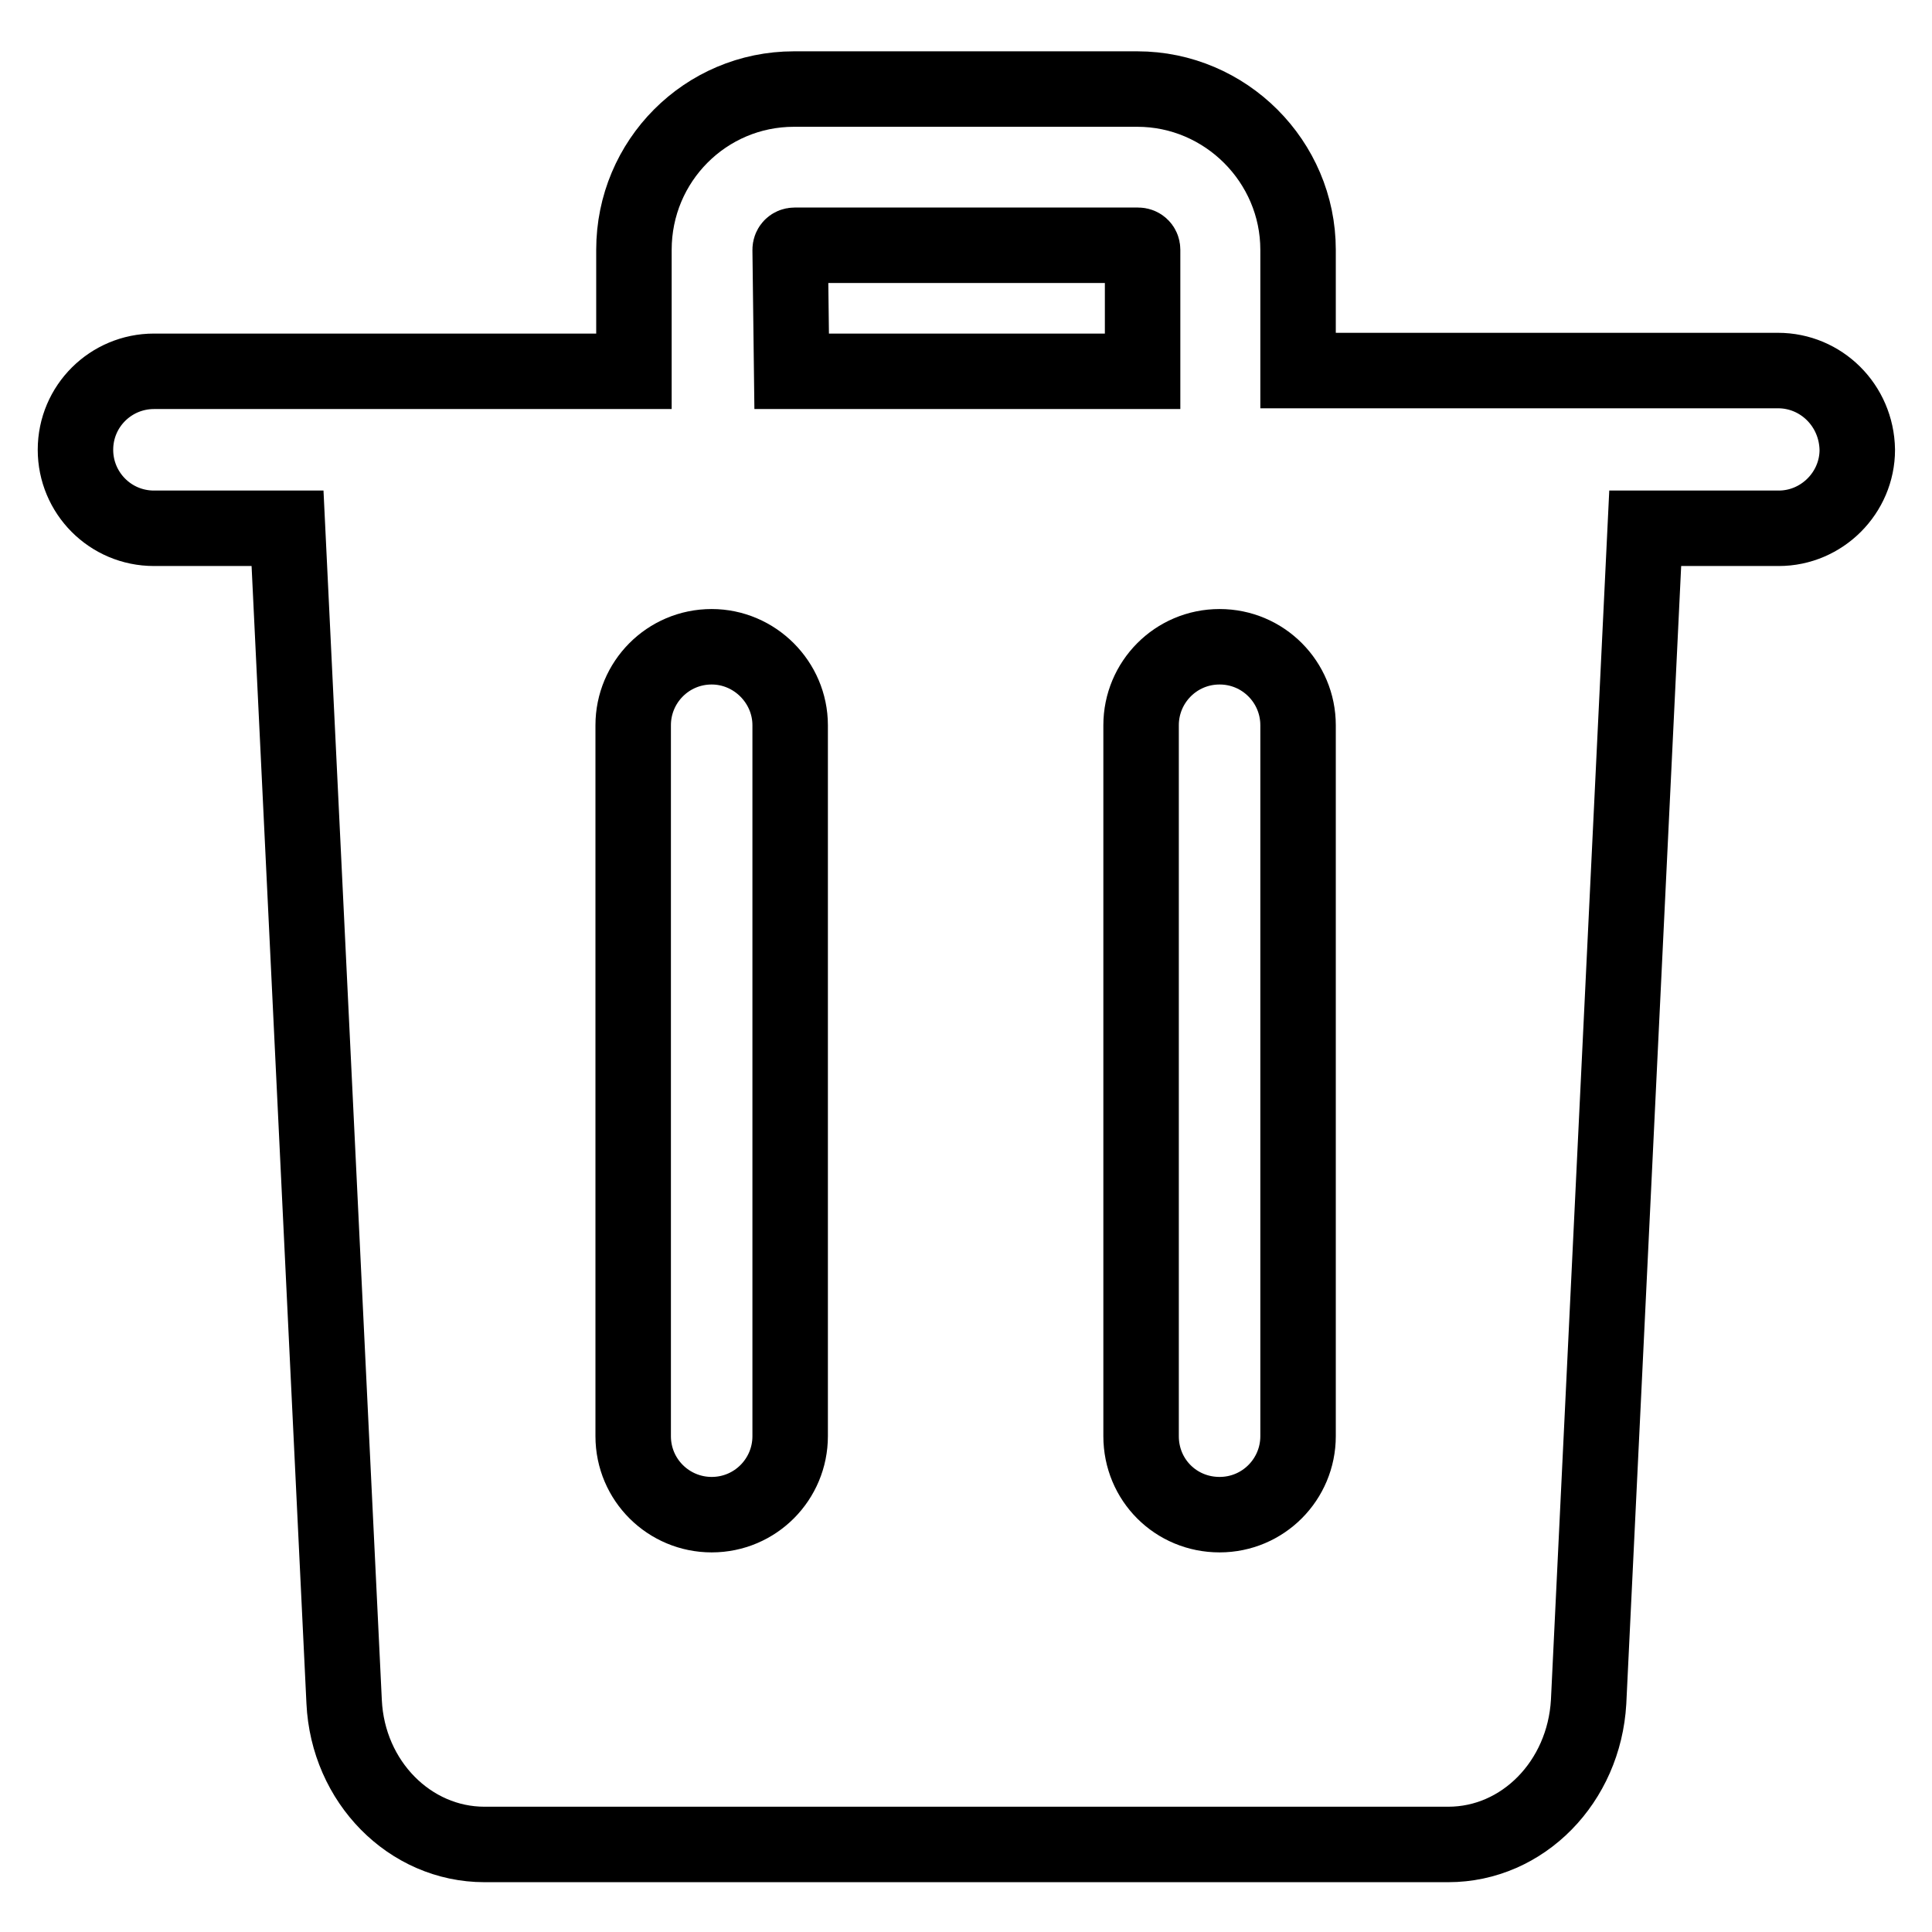
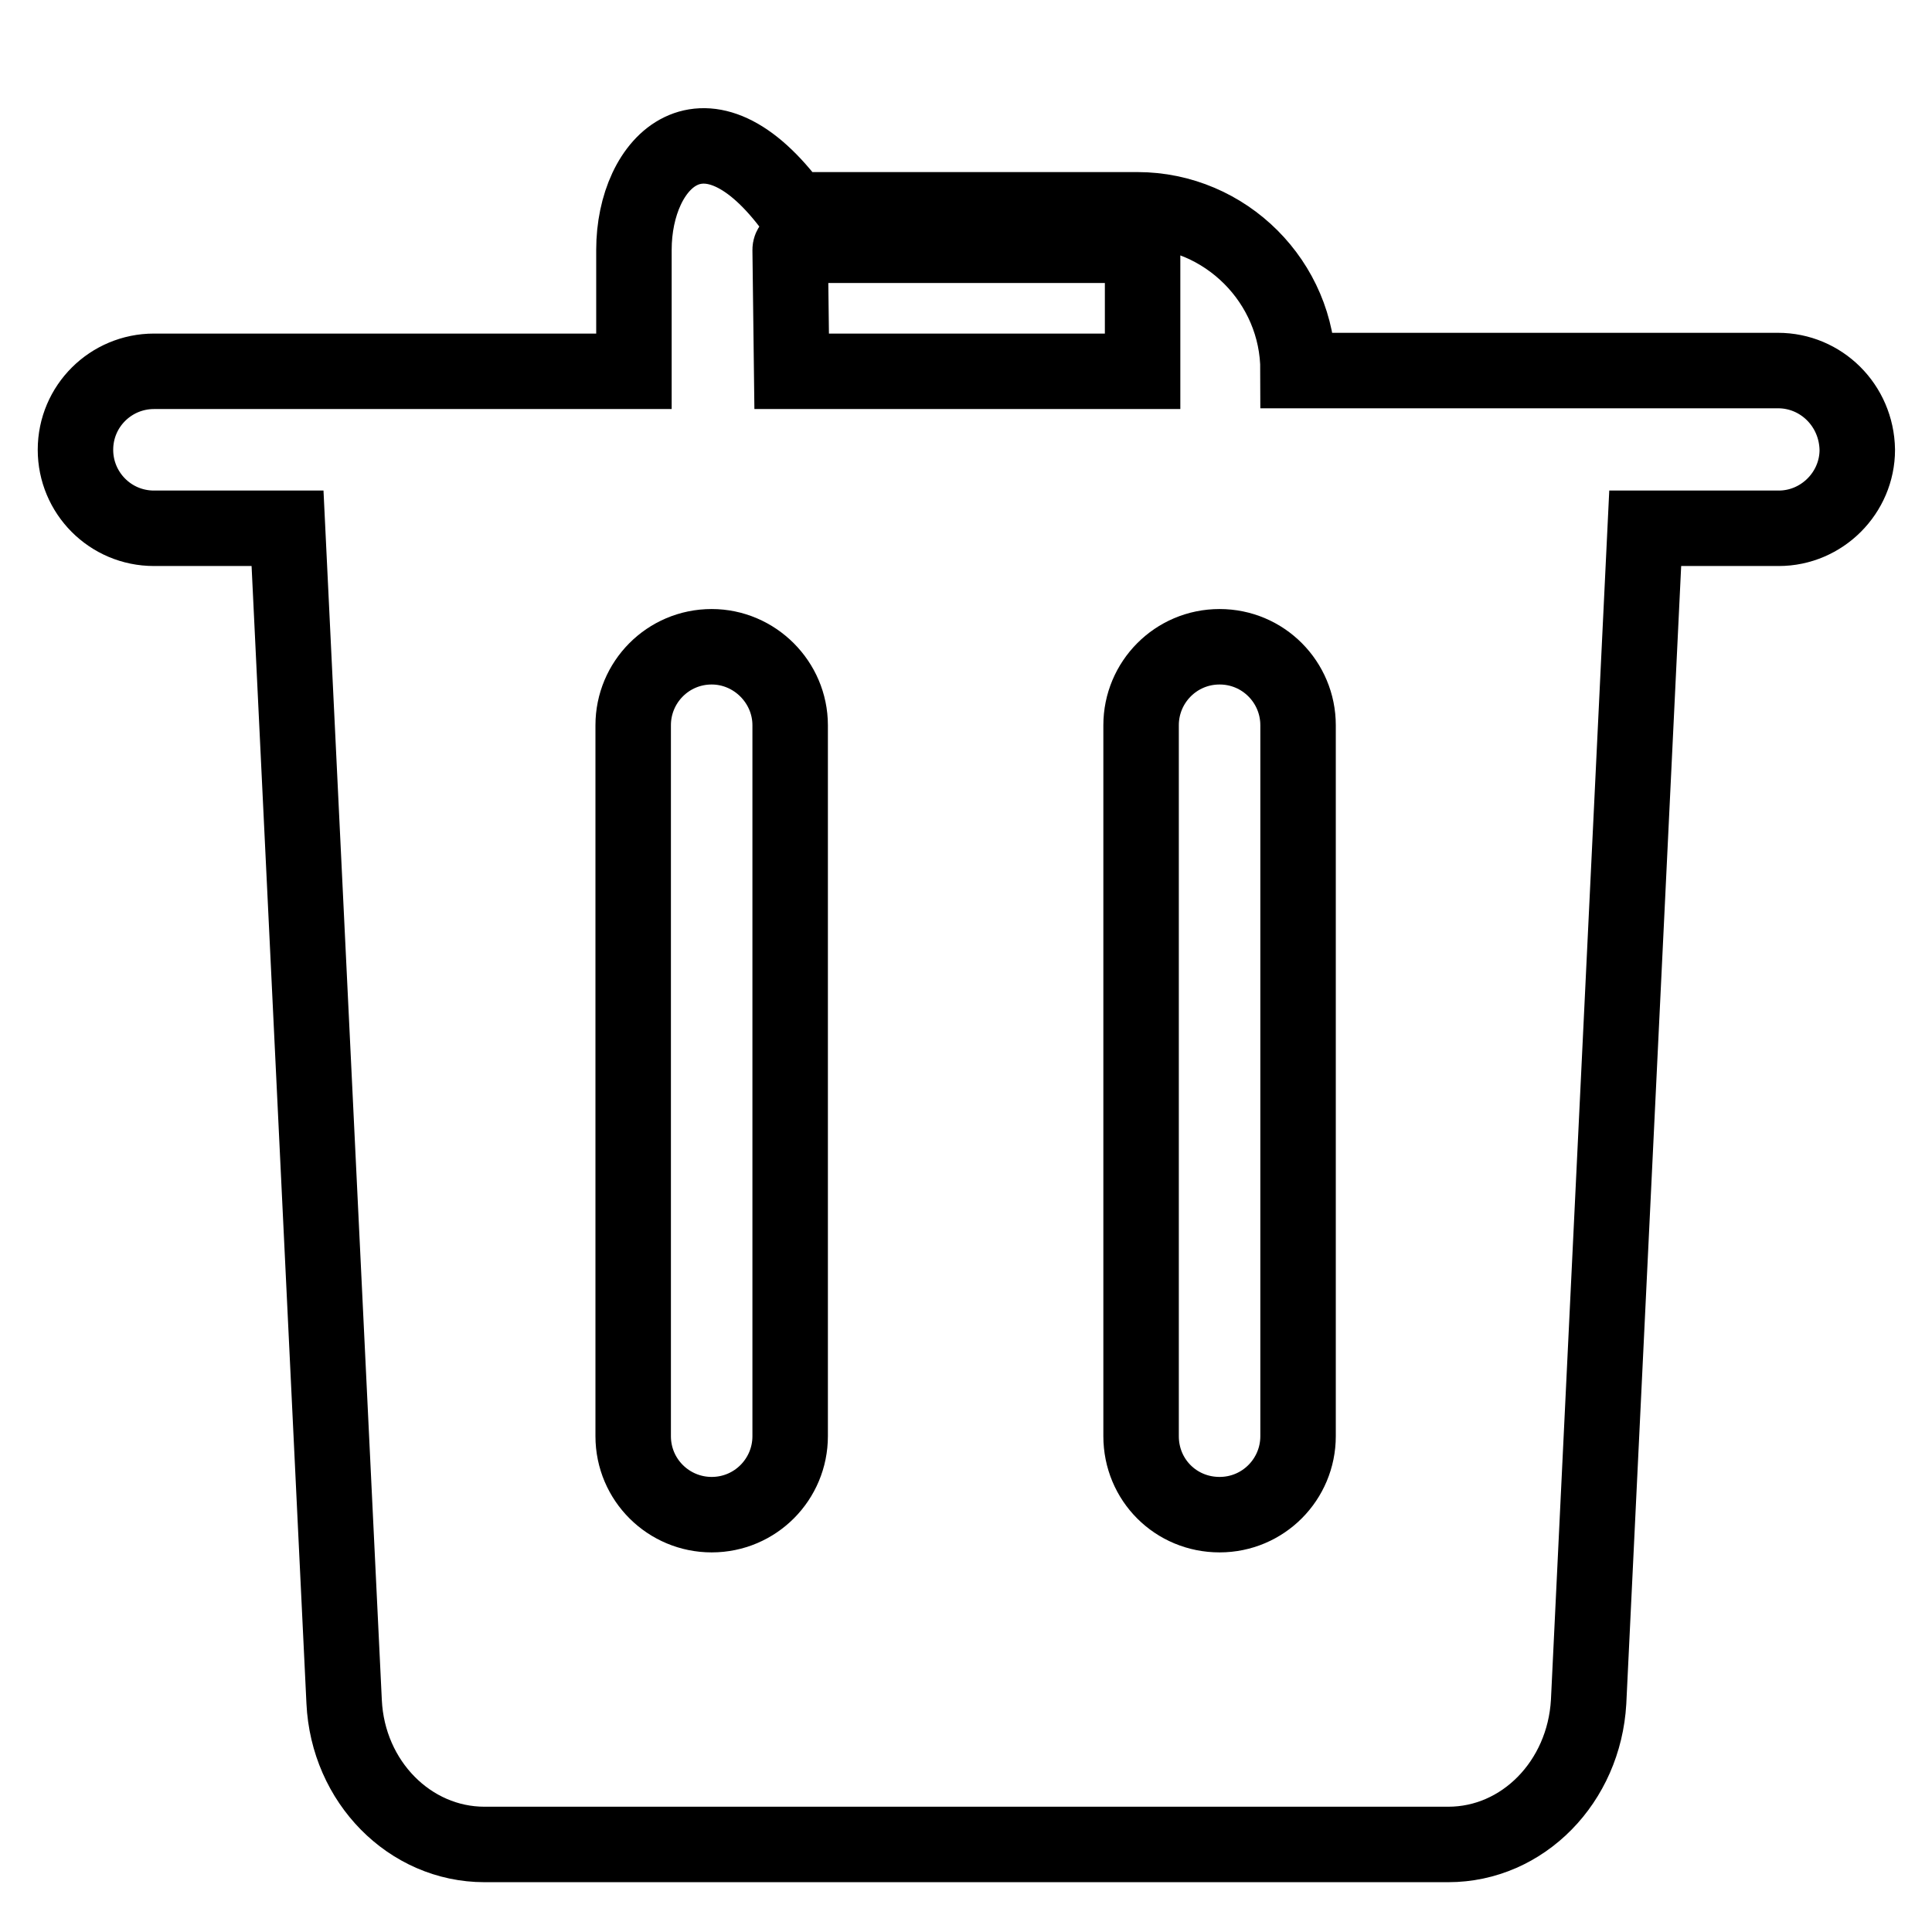
<svg xmlns="http://www.w3.org/2000/svg" version="1.1" x="0px" y="0px" viewBox="0 0 256 256" enable-background="new 0 0 256 256" xml:space="preserve">
  <g>
-     <path stroke-width="10" fill-opacity="0" stroke="#000000" d="M235.6,49.1H172V33.1c0-11.7-9.6-21.3-21.3-21.3h-45.5C93.5,11.8,84,21.3,84,33.1v16.1H20.4 c-5.7,0-10.4,4.6-10.4,10.4c0,5.7,4.6,10.4,10.4,10.4h17.7l7.5,155.5c0.5,10.6,8.7,18.9,18.6,18.9h127.7c9.9,0,18-8.3,18.6-18.9 l7.5-155.5h17.7c5.7,0,10.4-4.7,10.4-10.4C246,53.7,241.3,49.1,235.6,49.1z M104.7,190.3c0,5.7-4.6,10.4-10.4,10.4 c-5.7,0-10.4-4.6-10.4-10.4V96.1c0-5.7,4.6-10.4,10.4-10.4c5.7,0,10.4,4.7,10.4,10.4V190.3z M104.7,33.1c0-0.3,0.2-0.6,0.6-0.6 h45.5c0.3,0,0.6,0.2,0.6,0.6v16.1h-46.5L104.7,33.1L104.7,33.1z M172,190.3c0,5.7-4.6,10.4-10.4,10.4s-10.4-4.6-10.4-10.4V96.1 c0-5.7,4.6-10.4,10.4-10.4S172,90.4,172,96.1V190.3z" />
+     <path stroke-width="10" fill-opacity="0" stroke="#000000" d="M235.6,49.1H172c0-11.7-9.6-21.3-21.3-21.3h-45.5C93.5,11.8,84,21.3,84,33.1v16.1H20.4 c-5.7,0-10.4,4.6-10.4,10.4c0,5.7,4.6,10.4,10.4,10.4h17.7l7.5,155.5c0.5,10.6,8.7,18.9,18.6,18.9h127.7c9.9,0,18-8.3,18.6-18.9 l7.5-155.5h17.7c5.7,0,10.4-4.7,10.4-10.4C246,53.7,241.3,49.1,235.6,49.1z M104.7,190.3c0,5.7-4.6,10.4-10.4,10.4 c-5.7,0-10.4-4.6-10.4-10.4V96.1c0-5.7,4.6-10.4,10.4-10.4c5.7,0,10.4,4.7,10.4,10.4V190.3z M104.7,33.1c0-0.3,0.2-0.6,0.6-0.6 h45.5c0.3,0,0.6,0.2,0.6,0.6v16.1h-46.5L104.7,33.1L104.7,33.1z M172,190.3c0,5.7-4.6,10.4-10.4,10.4s-10.4-4.6-10.4-10.4V96.1 c0-5.7,4.6-10.4,10.4-10.4S172,90.4,172,96.1V190.3z" />
  </g>
</svg>